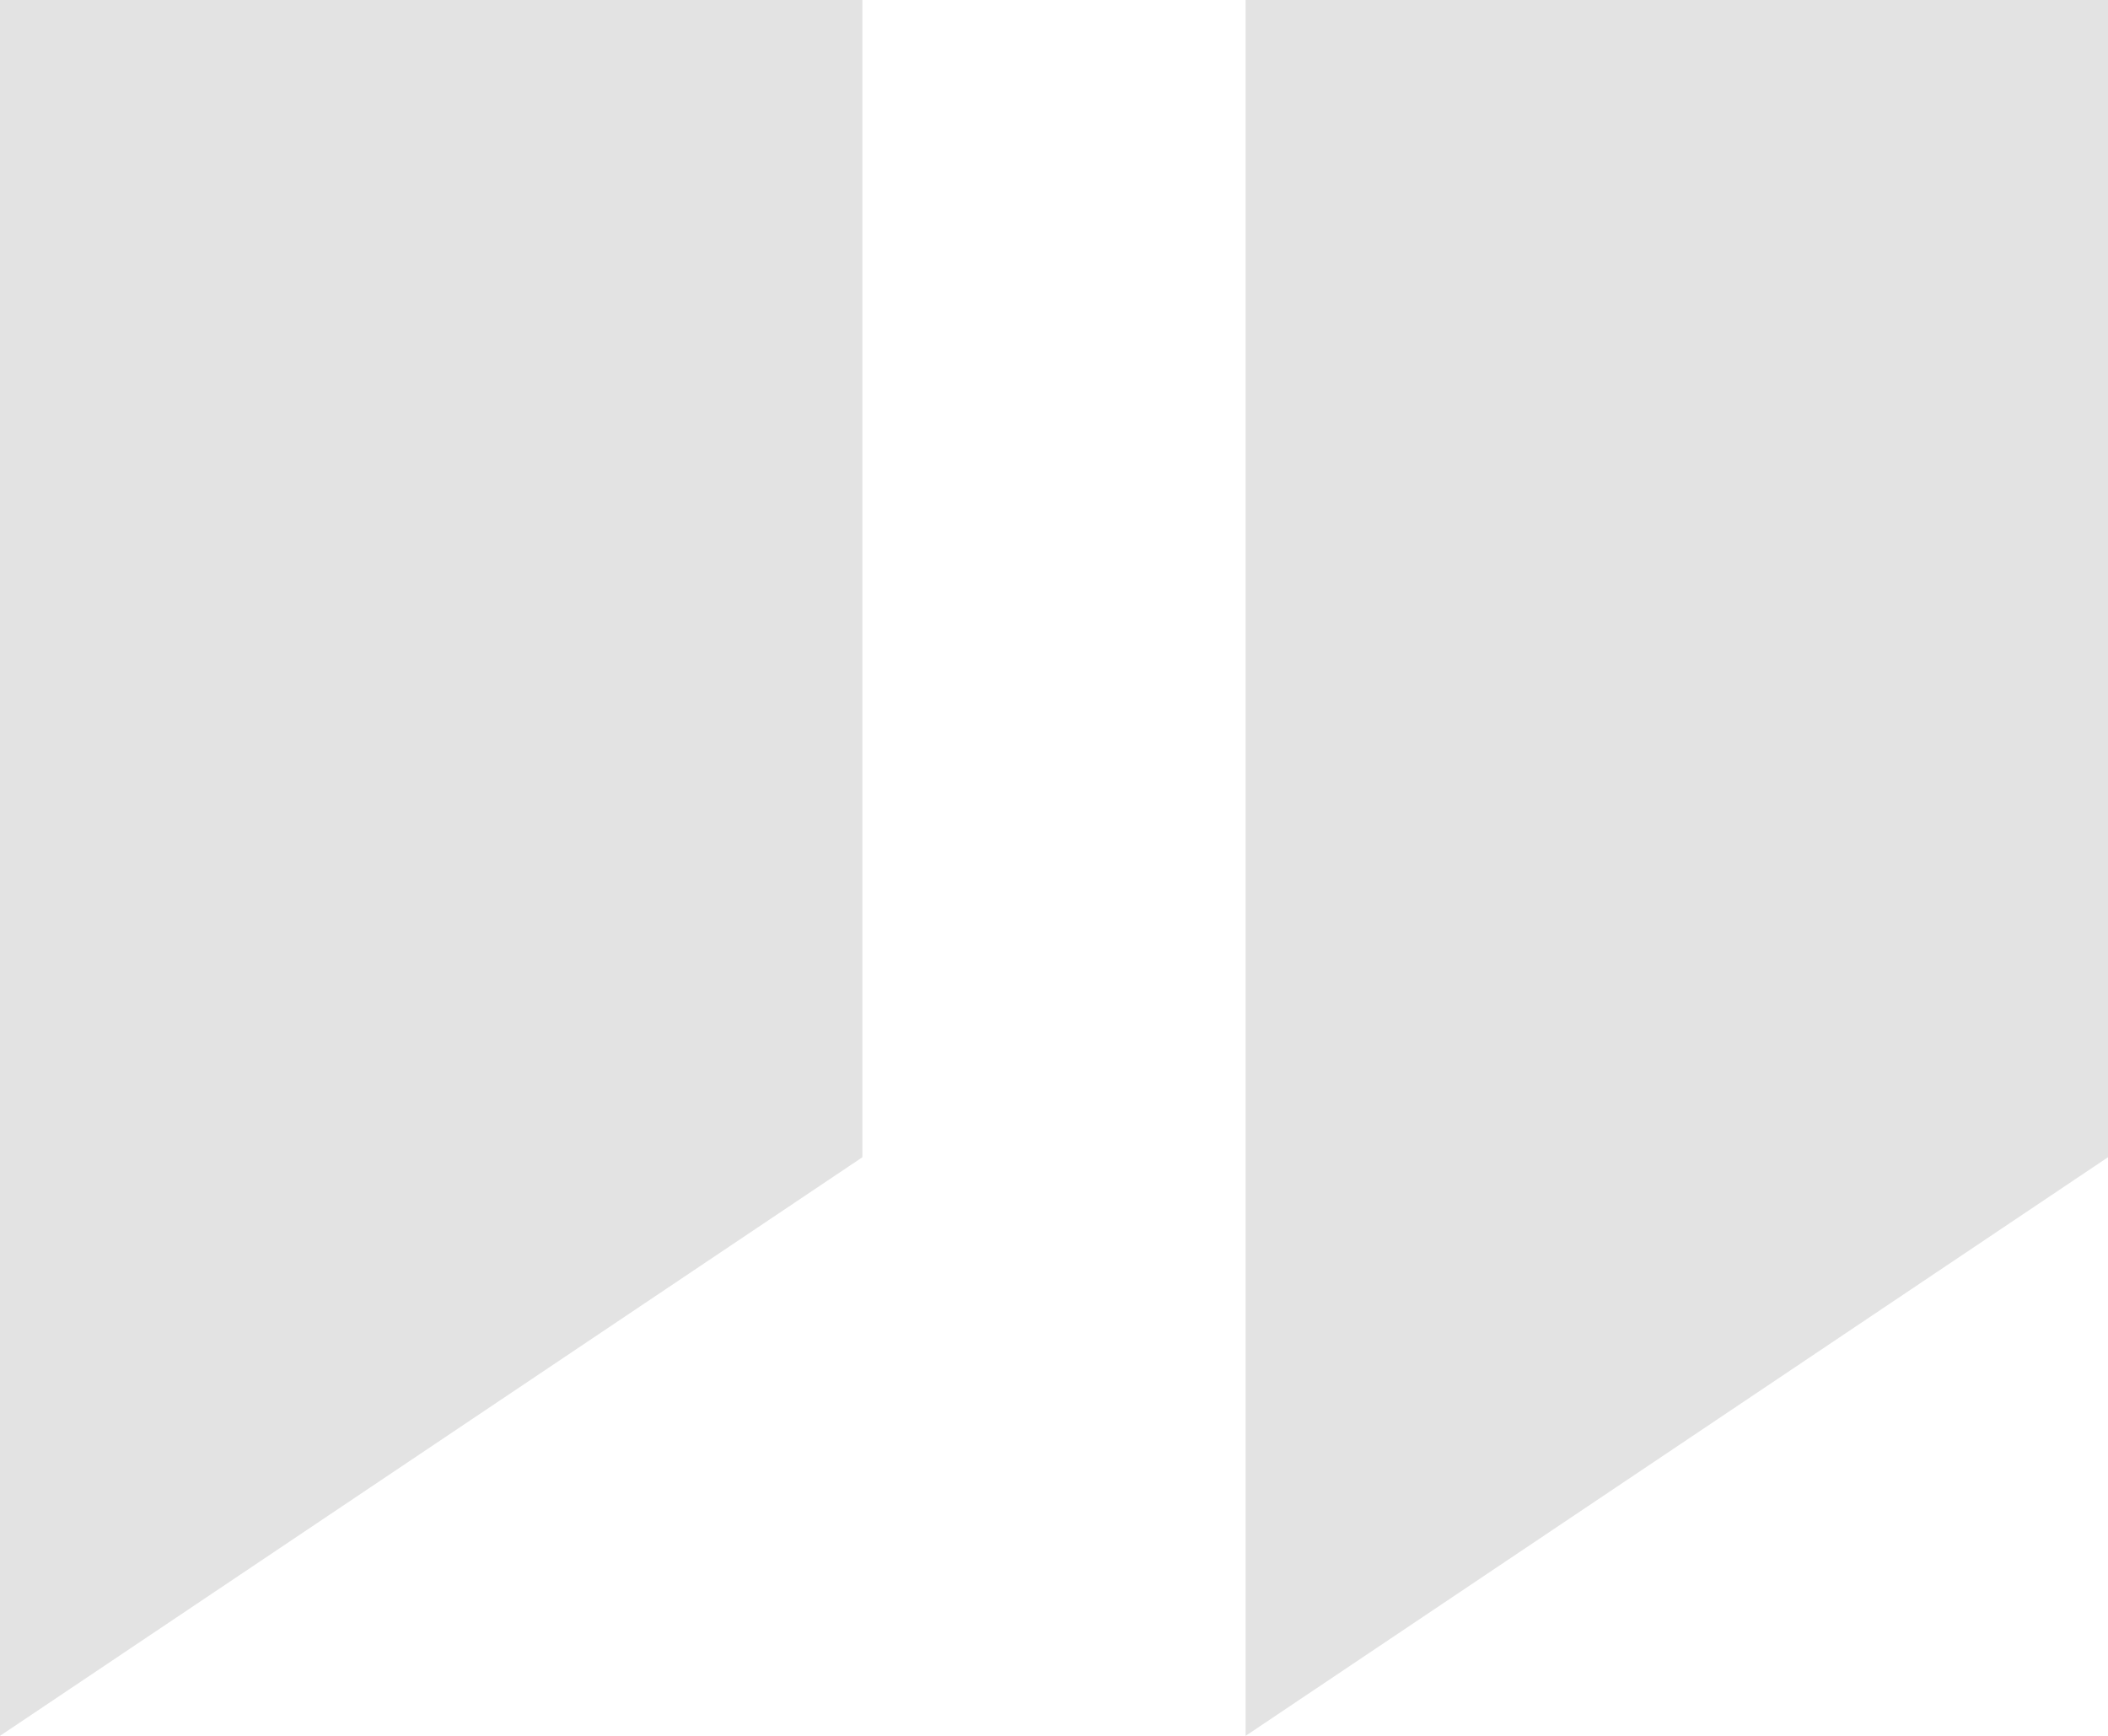
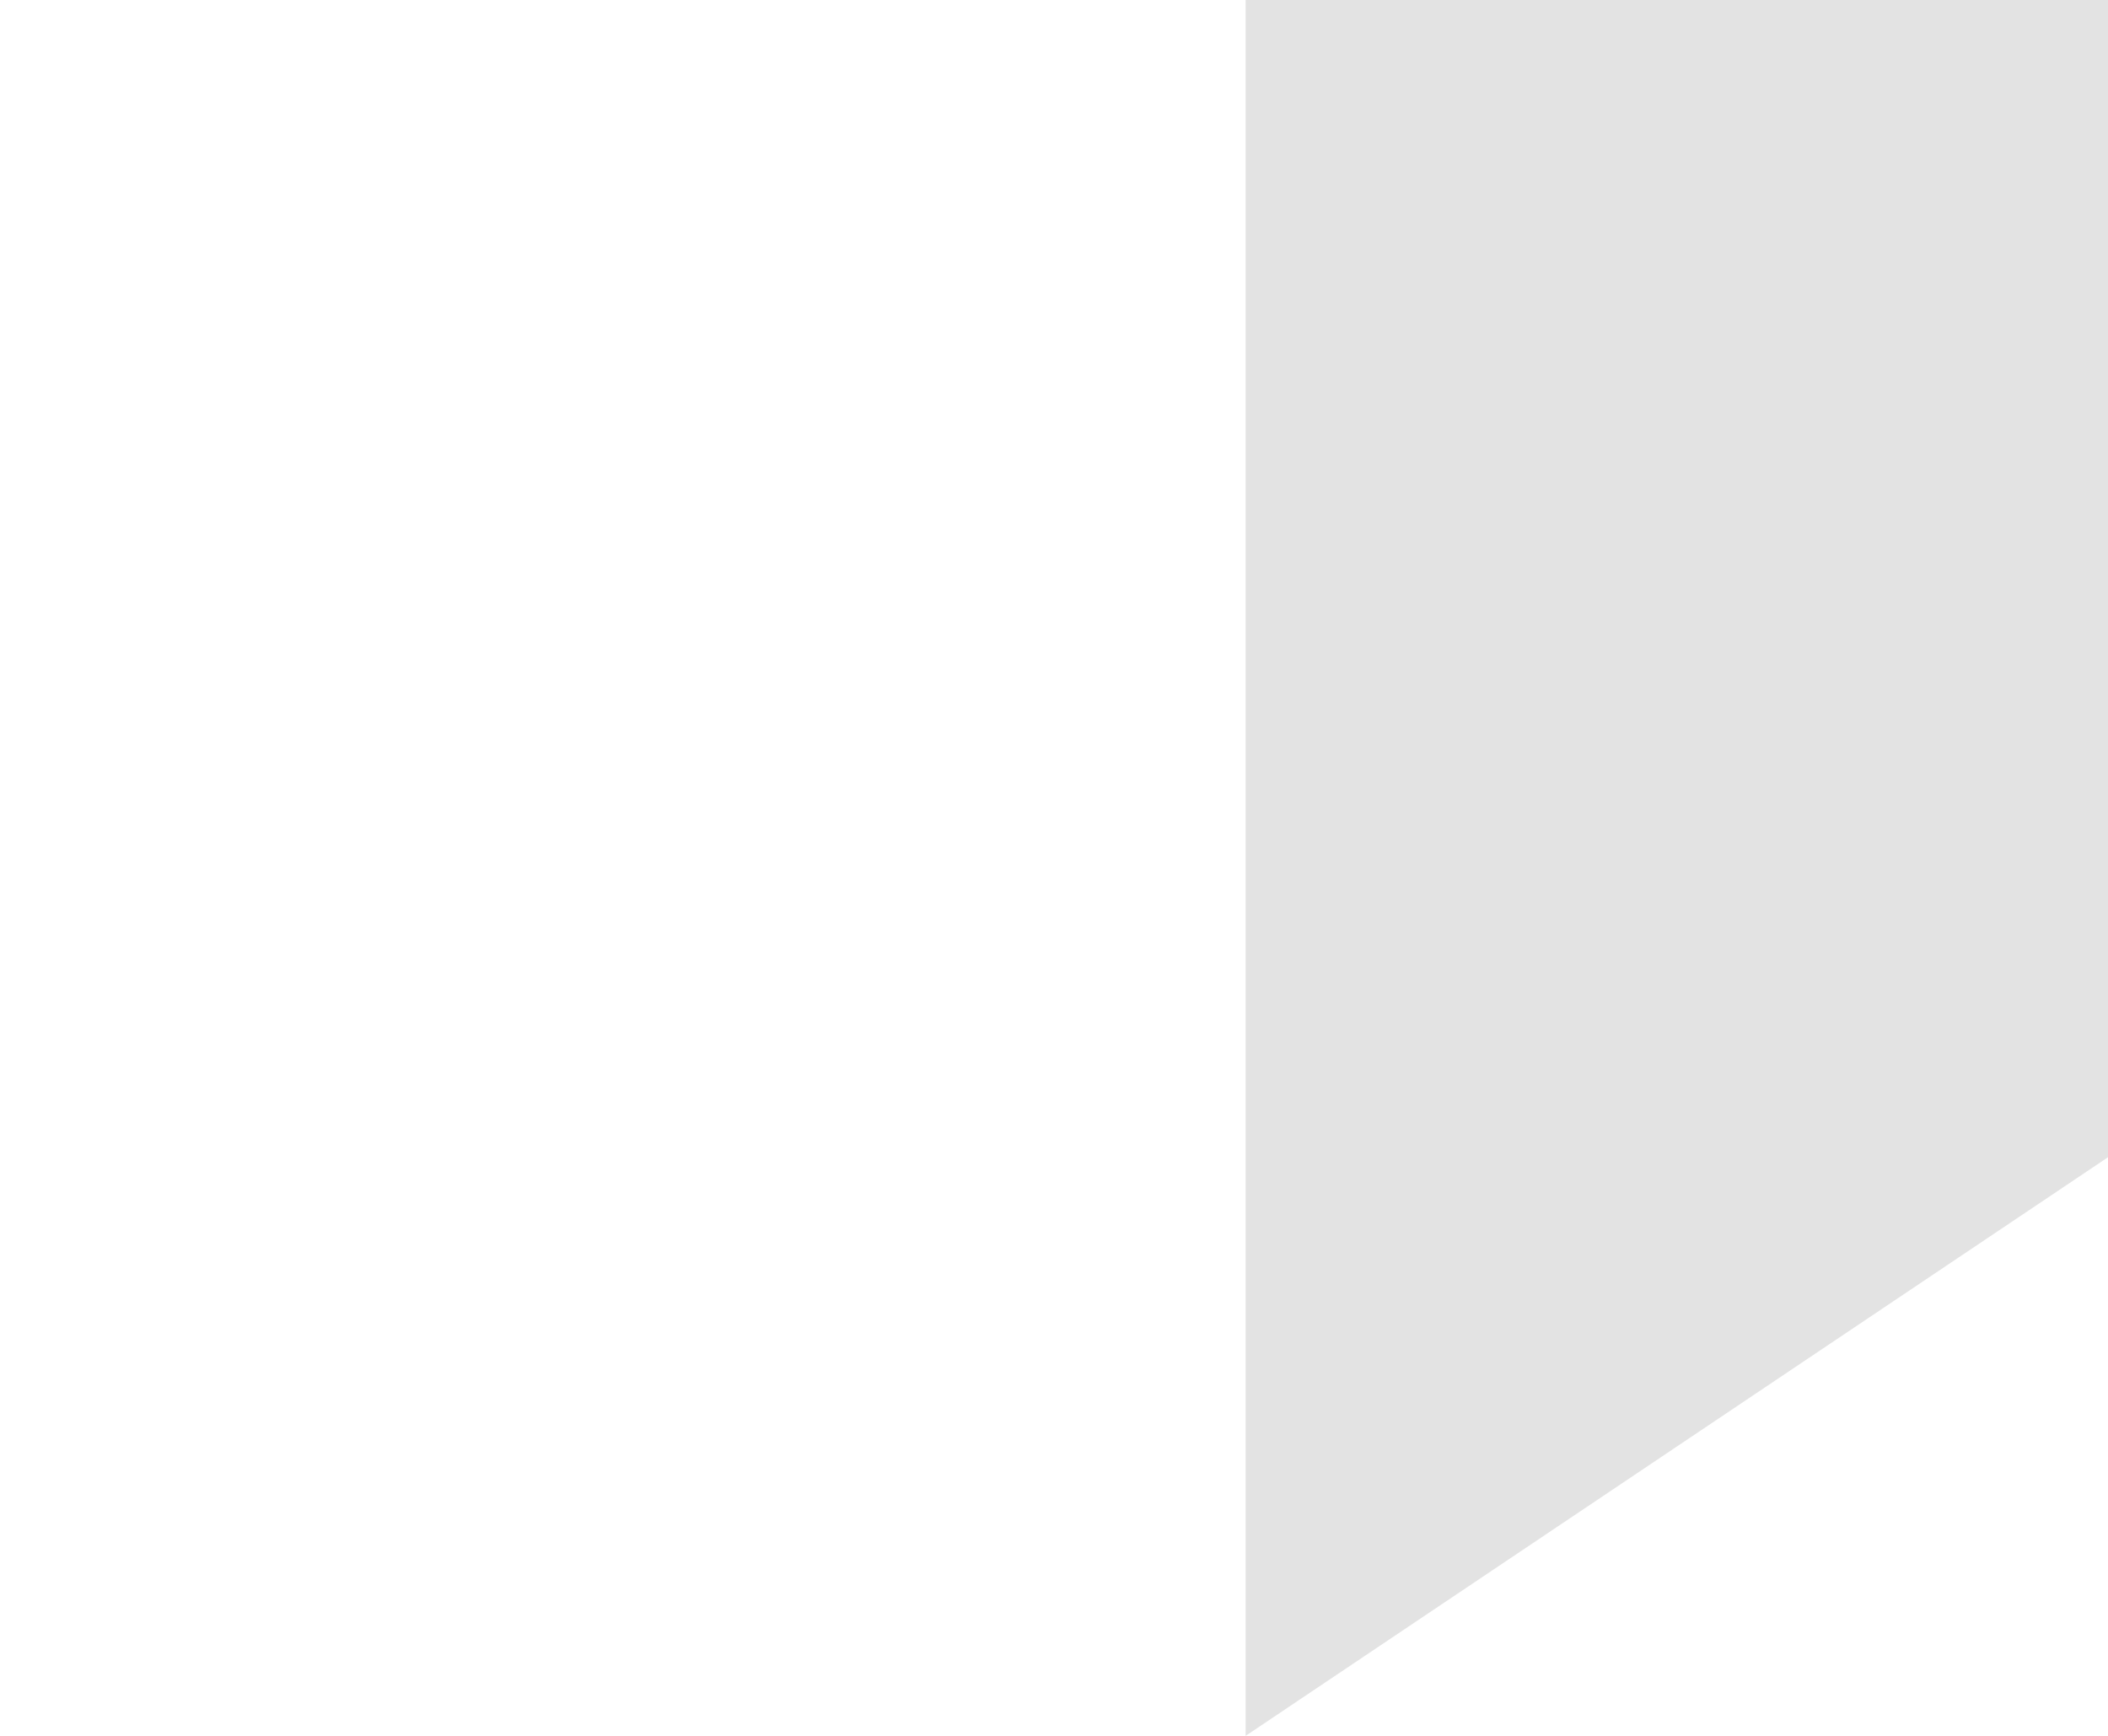
<svg xmlns="http://www.w3.org/2000/svg" width="85" height="70" viewBox="0 0 85 70" fill="none">
-   <path d="M0 0H34.773V46.667L0 70V0Z" fill="#E3E3E3" />
  <path d="M50.227 0H85V46.667L50.227 70V0Z" fill="#E3E3E3" />
</svg>